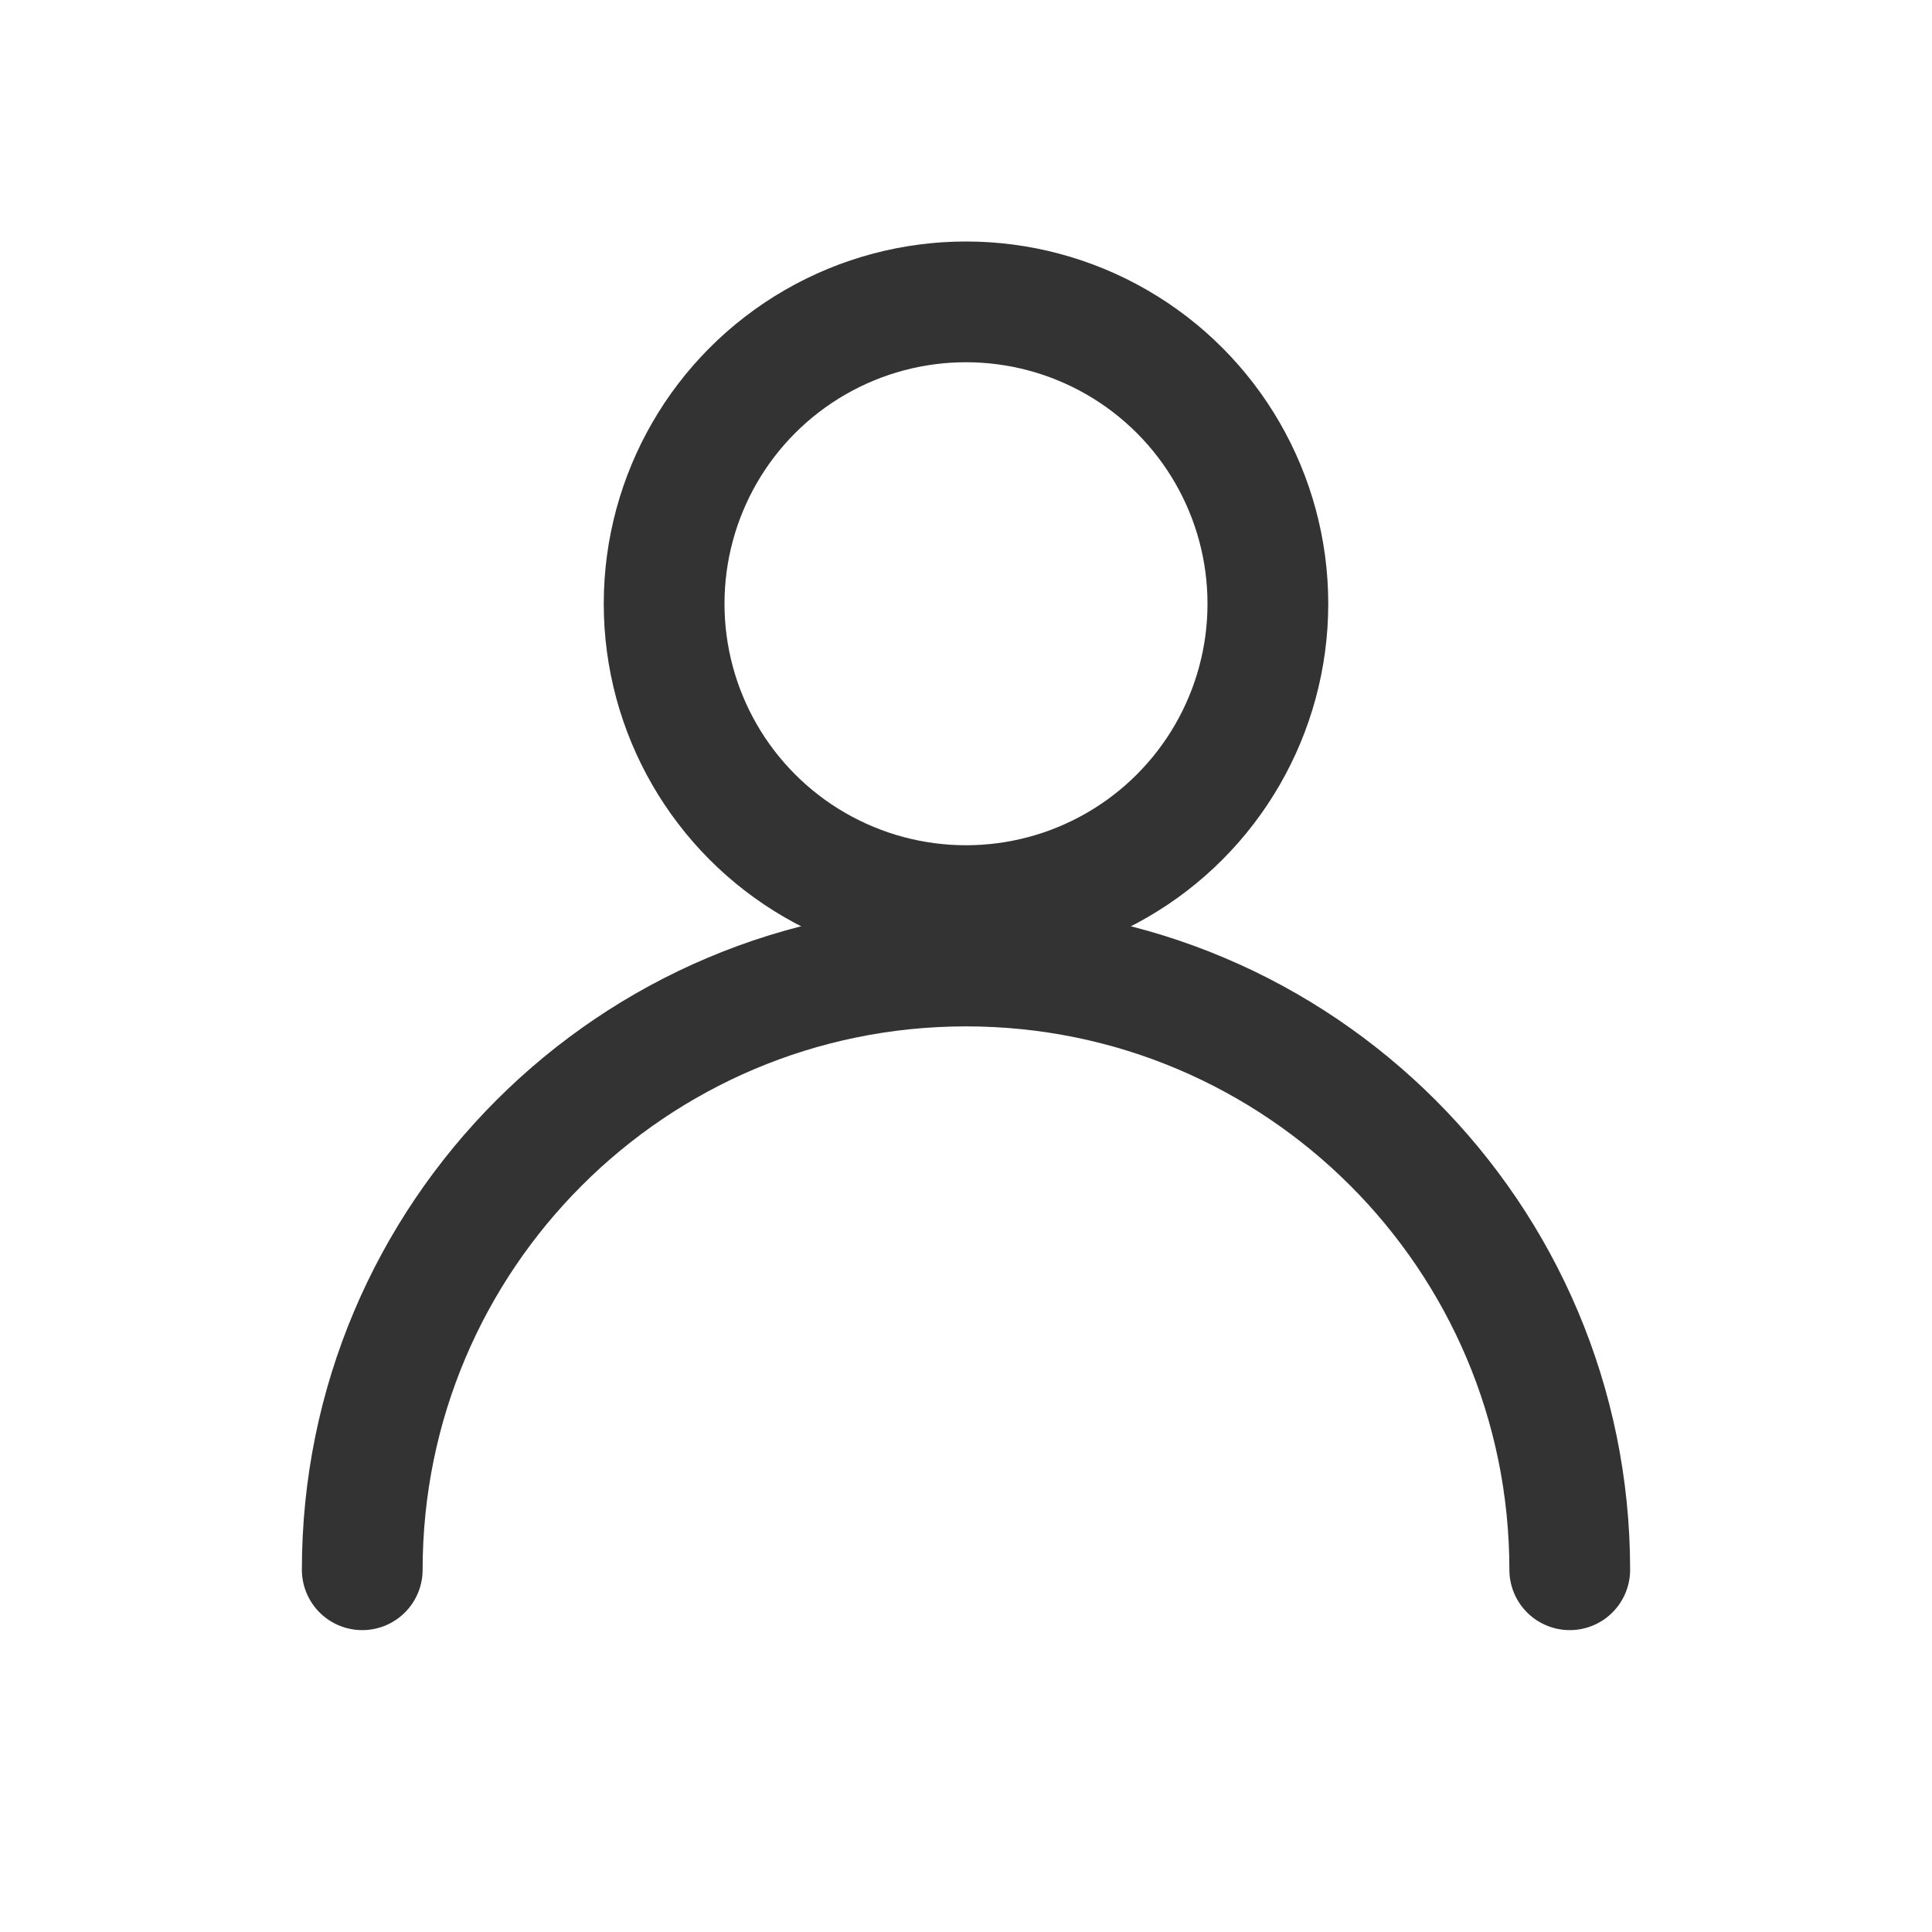
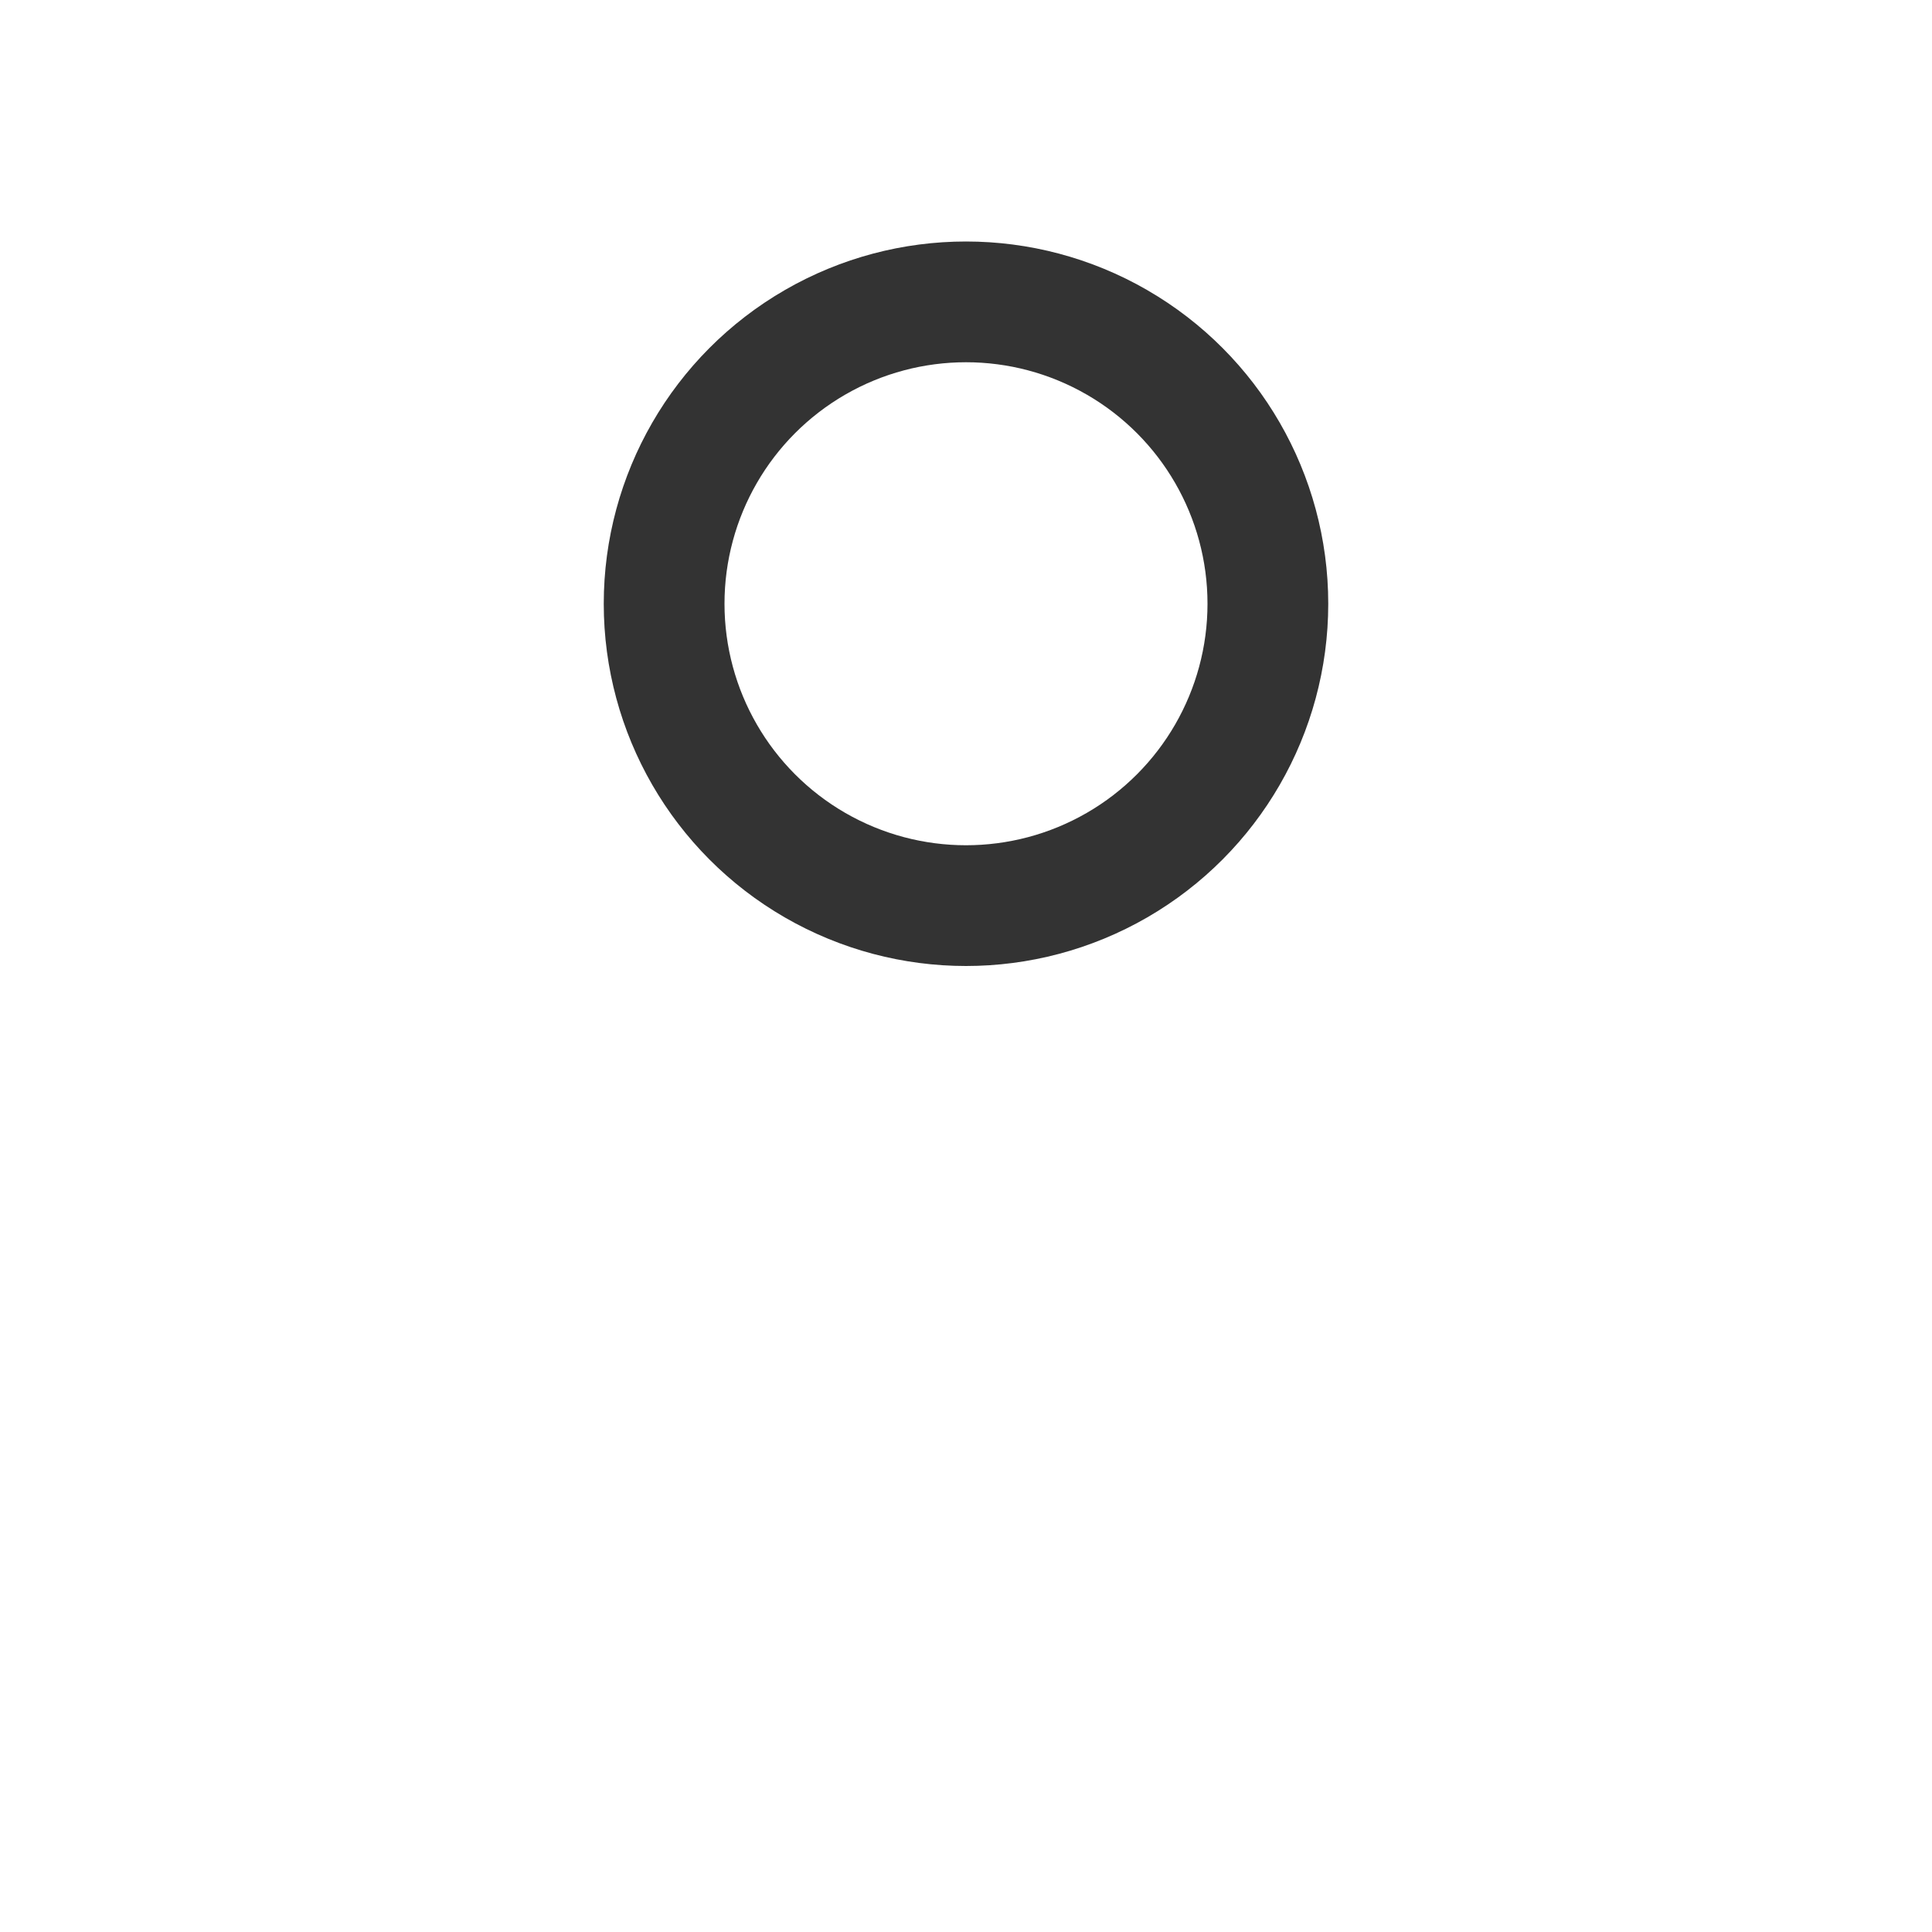
<svg xmlns="http://www.w3.org/2000/svg" width="16" height="16" viewBox="0 0 16 16" fill="none">
  <circle cx="8" cy="5" r="2.5" stroke="#333333" />
-   <path d="M3 13C3 10.239 5.239 8 8 8C10.761 8 13 10.239 13 13" stroke="#333333" stroke-linecap="round" />
</svg>